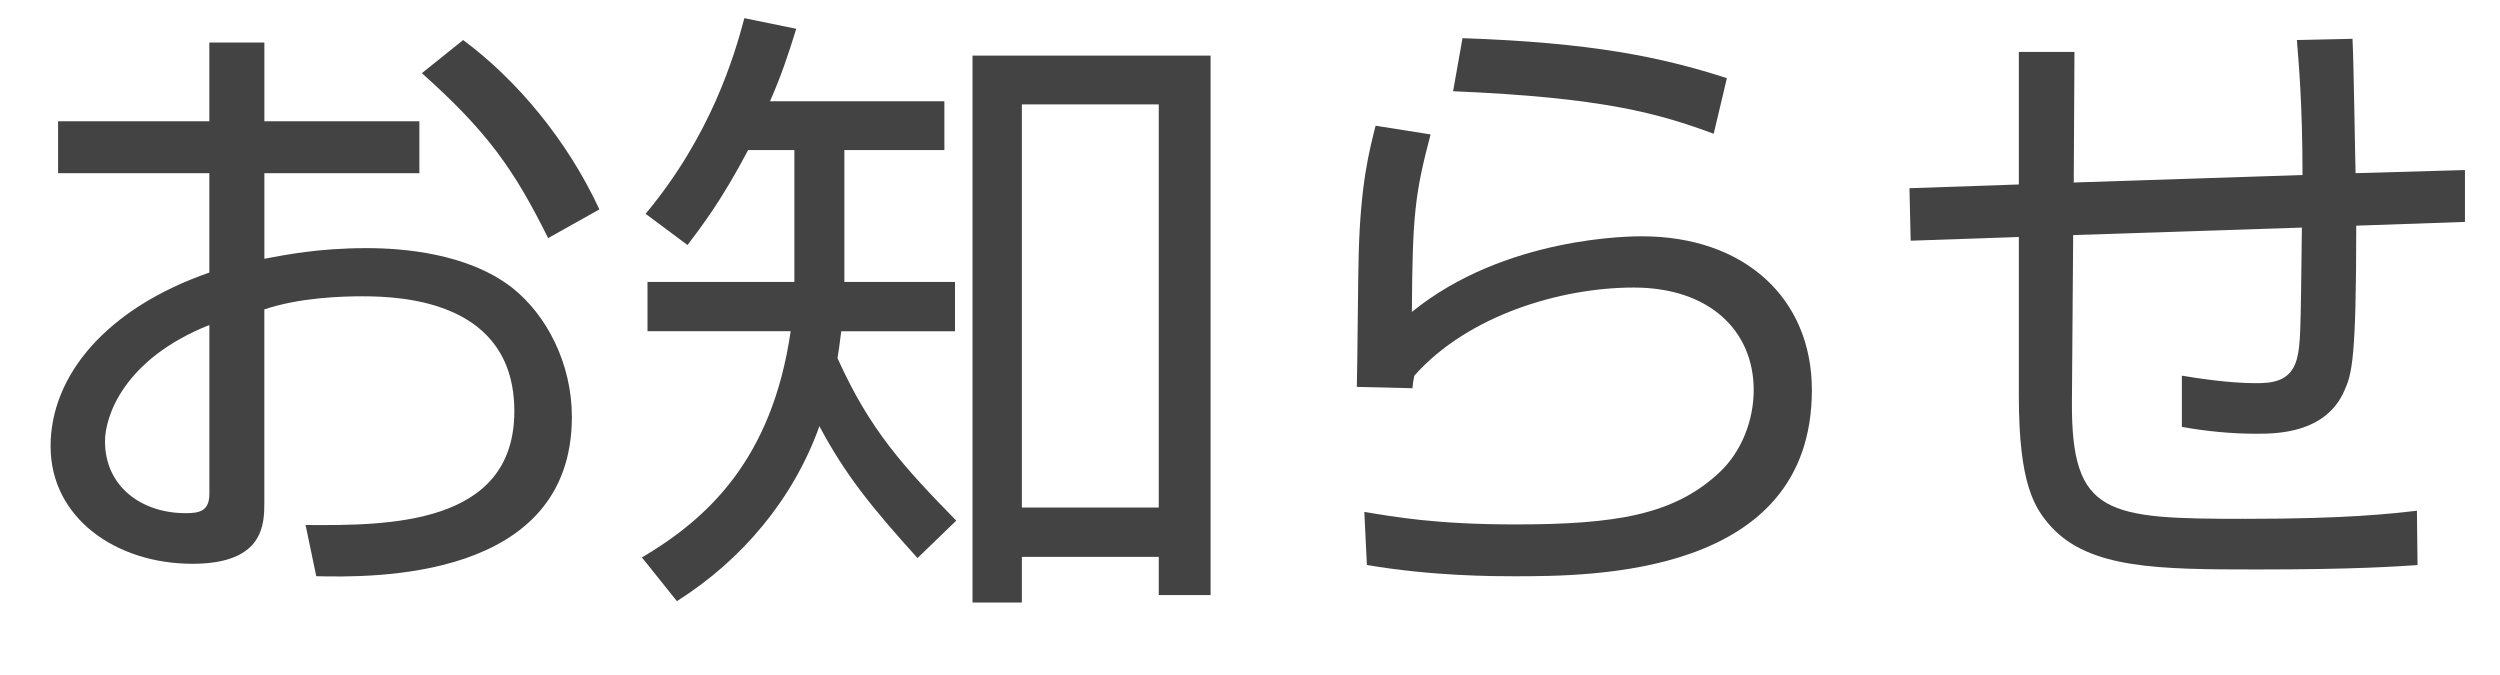
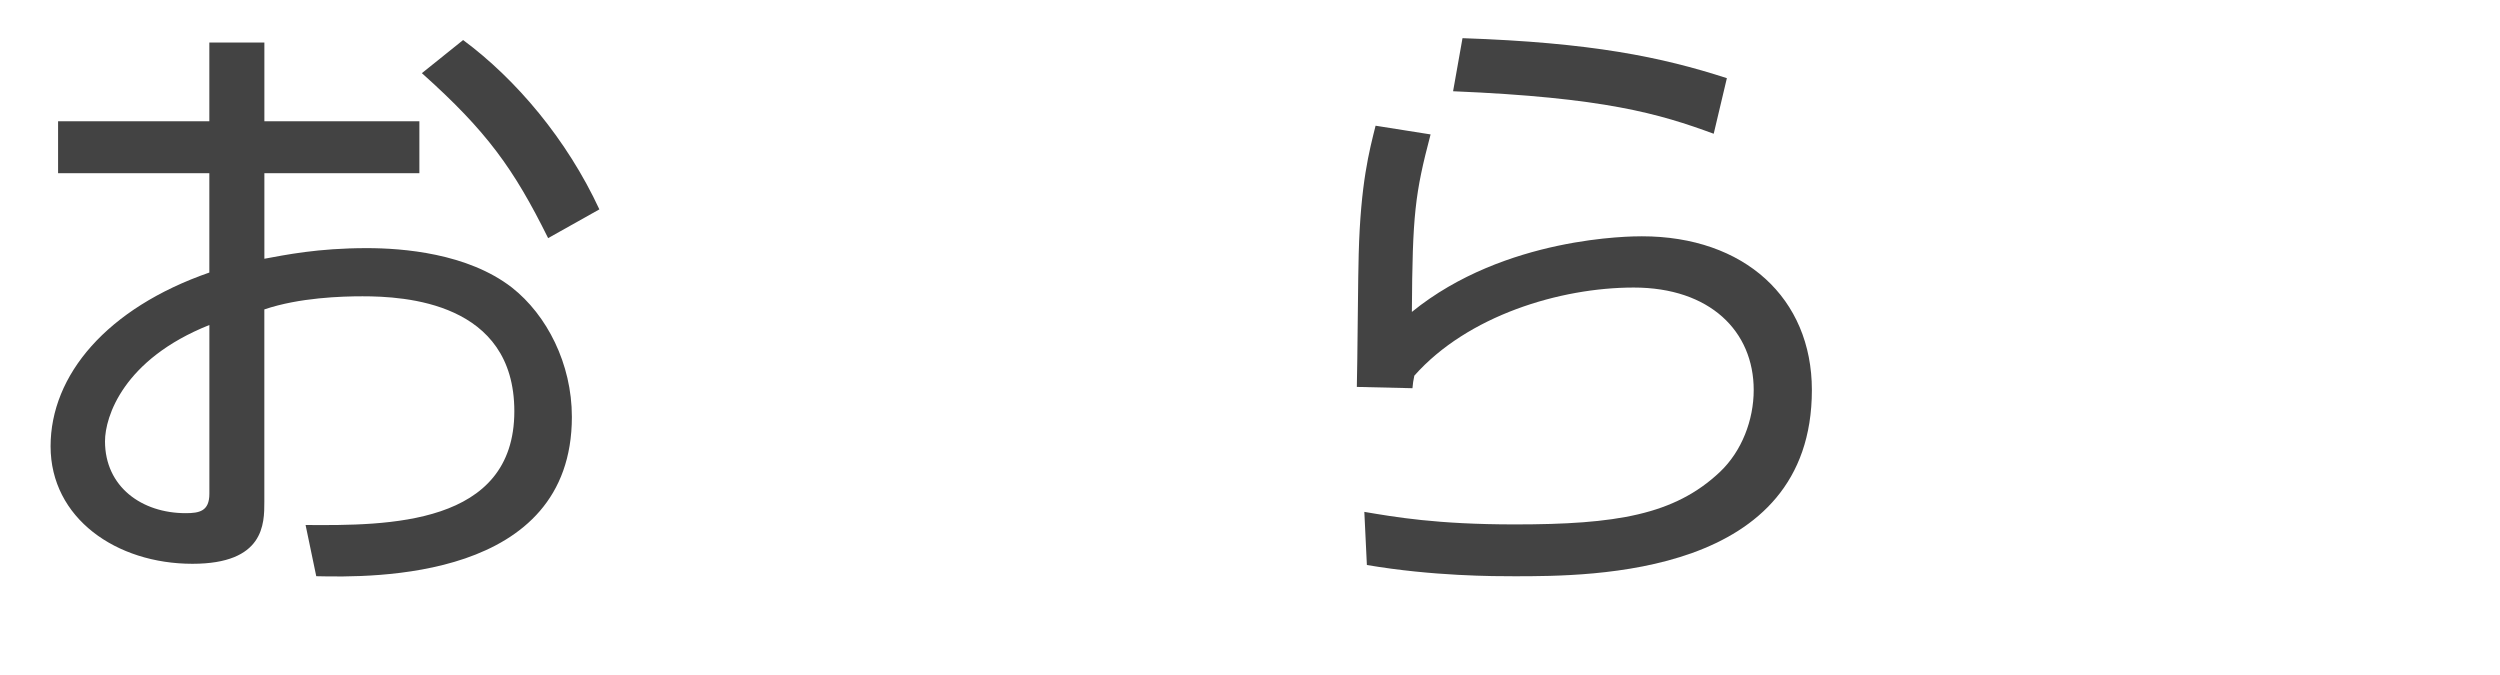
<svg xmlns="http://www.w3.org/2000/svg" version="1.1" id="レイヤー_1" x="0px" y="0px" width="60px" height="16.201px" viewBox="0 0 60 16.201" enable-background="new 0 0 60 16.201" xml:space="preserve">
  <g>
    <path fill="#434343" d="M5.025,1.021h1.32v1.89h3.72v1.245h-3.72V6.21c0.495-0.09,1.275-0.255,2.46-0.255   c0.855,0,2.415,0.12,3.48,0.945c0.84,0.66,1.44,1.83,1.44,3.105c0,3.93-4.785,3.855-6.135,3.824L7.334,12.6   c1.965,0.015,5.01,0.015,5.01-2.729c0-2.625-2.64-2.76-3.645-2.76c-0.495,0-1.515,0.03-2.355,0.315v4.62   c0,0.524,0,1.485-1.725,1.485c-1.83,0-3.405-1.096-3.405-2.82c0-1.71,1.35-3.315,3.81-4.17V4.156h-3.63V2.911h3.63V1.021z    M5.025,7.8c-2.07,0.825-2.505,2.205-2.505,2.79c0,1.095,0.885,1.726,1.935,1.726c0.33,0,0.57-0.046,0.57-0.466V7.8z M11.115,0.961   c1.275,0.945,2.49,2.385,3.27,4.064l-1.23,0.69c-0.825-1.665-1.47-2.565-3.03-3.959L11.115,0.961z" />
-     <path fill="#434343" d="M22.665,2.431v1.17h-2.4v2.97v0.195h2.655V7.95H20.19c-0.045,0.36-0.06,0.465-0.09,0.645   c0.78,1.74,1.605,2.625,2.85,3.9l-0.93,0.899c-1.11-1.229-1.74-2.01-2.354-3.165c-0.63,1.756-1.86,3.211-3.42,4.199l-0.84-1.049   c1.545-0.915,3.12-2.325,3.57-5.43H15.54V6.766h3.525v-0.15V3.601h-1.11c-0.63,1.2-1.125,1.845-1.455,2.28l-1.005-0.75   c1.575-1.89,2.13-3.795,2.37-4.695l1.245,0.255c-0.195,0.63-0.36,1.125-0.63,1.74H22.665z M29.054,14.281H27.81v-0.916h-3.285   v1.096H23.34V1.335h5.714V14.281z M27.81,2.506h-3.285v9.674h3.285V2.506z" />
    <path fill="#434343" d="M34.334,3.226c-0.375,1.425-0.435,1.92-0.449,4.26c2.234-1.815,5.279-1.815,5.52-1.815   c2.46,0,4.08,1.485,4.08,3.69c0,4.469-5.28,4.469-7.14,4.469c-0.48,0-1.95,0-3.54-0.27l-0.061-1.275   c0.721,0.121,1.726,0.301,3.615,0.301c2.415,0,3.825-0.225,4.92-1.26c0.524-0.496,0.81-1.246,0.81-1.965   c0-1.411-1.05-2.46-2.88-2.46c-1.77,0-3.989,0.675-5.265,2.115c-0.03,0.135-0.03,0.165-0.045,0.301l-1.335-0.031   c0.015-0.51,0.03-2.849,0.045-3.194c0.045-1.695,0.255-2.475,0.405-3.075L34.334,3.226z M41.129,3.21   c-1.305-0.48-2.625-0.87-6.255-1.02L35.1,0.916c3.09,0.105,4.77,0.45,6.345,0.96L41.129,3.21z" />
-     <path fill="#434343" d="M56.46,0.931c0.029,0.51,0.06,2.775,0.074,3.225l2.625-0.075v1.245l-2.609,0.09   c0,3.225-0.105,3.555-0.285,3.96c-0.45,1.034-1.65,1.034-2.115,1.034c-0.6,0-1.2-0.06-1.785-0.164v-1.23   c0.36,0.061,1.141,0.18,1.755,0.18c0.375,0,0.855-0.015,1.006-0.584c0.09-0.36,0.09-0.646,0.119-3.15l-5.489,0.18l-0.03,4.005   c-0.015,2.729,0.84,2.805,4.17,2.805c2.43,0,3.465-0.121,4.11-0.195l0.015,1.305c-0.495,0.03-1.425,0.105-3.854,0.105   c-2.37,0-4.005-0.016-4.936-1.021c-0.404-0.45-0.779-1.02-0.779-3.149v-3.81l-2.596,0.09l-0.029-1.26l2.625-0.09v-3.18h1.335   L49.77,4.38l5.49-0.18c0-1.695-0.09-2.67-0.135-3.24L56.46,0.931z" />
  </g>
</svg>